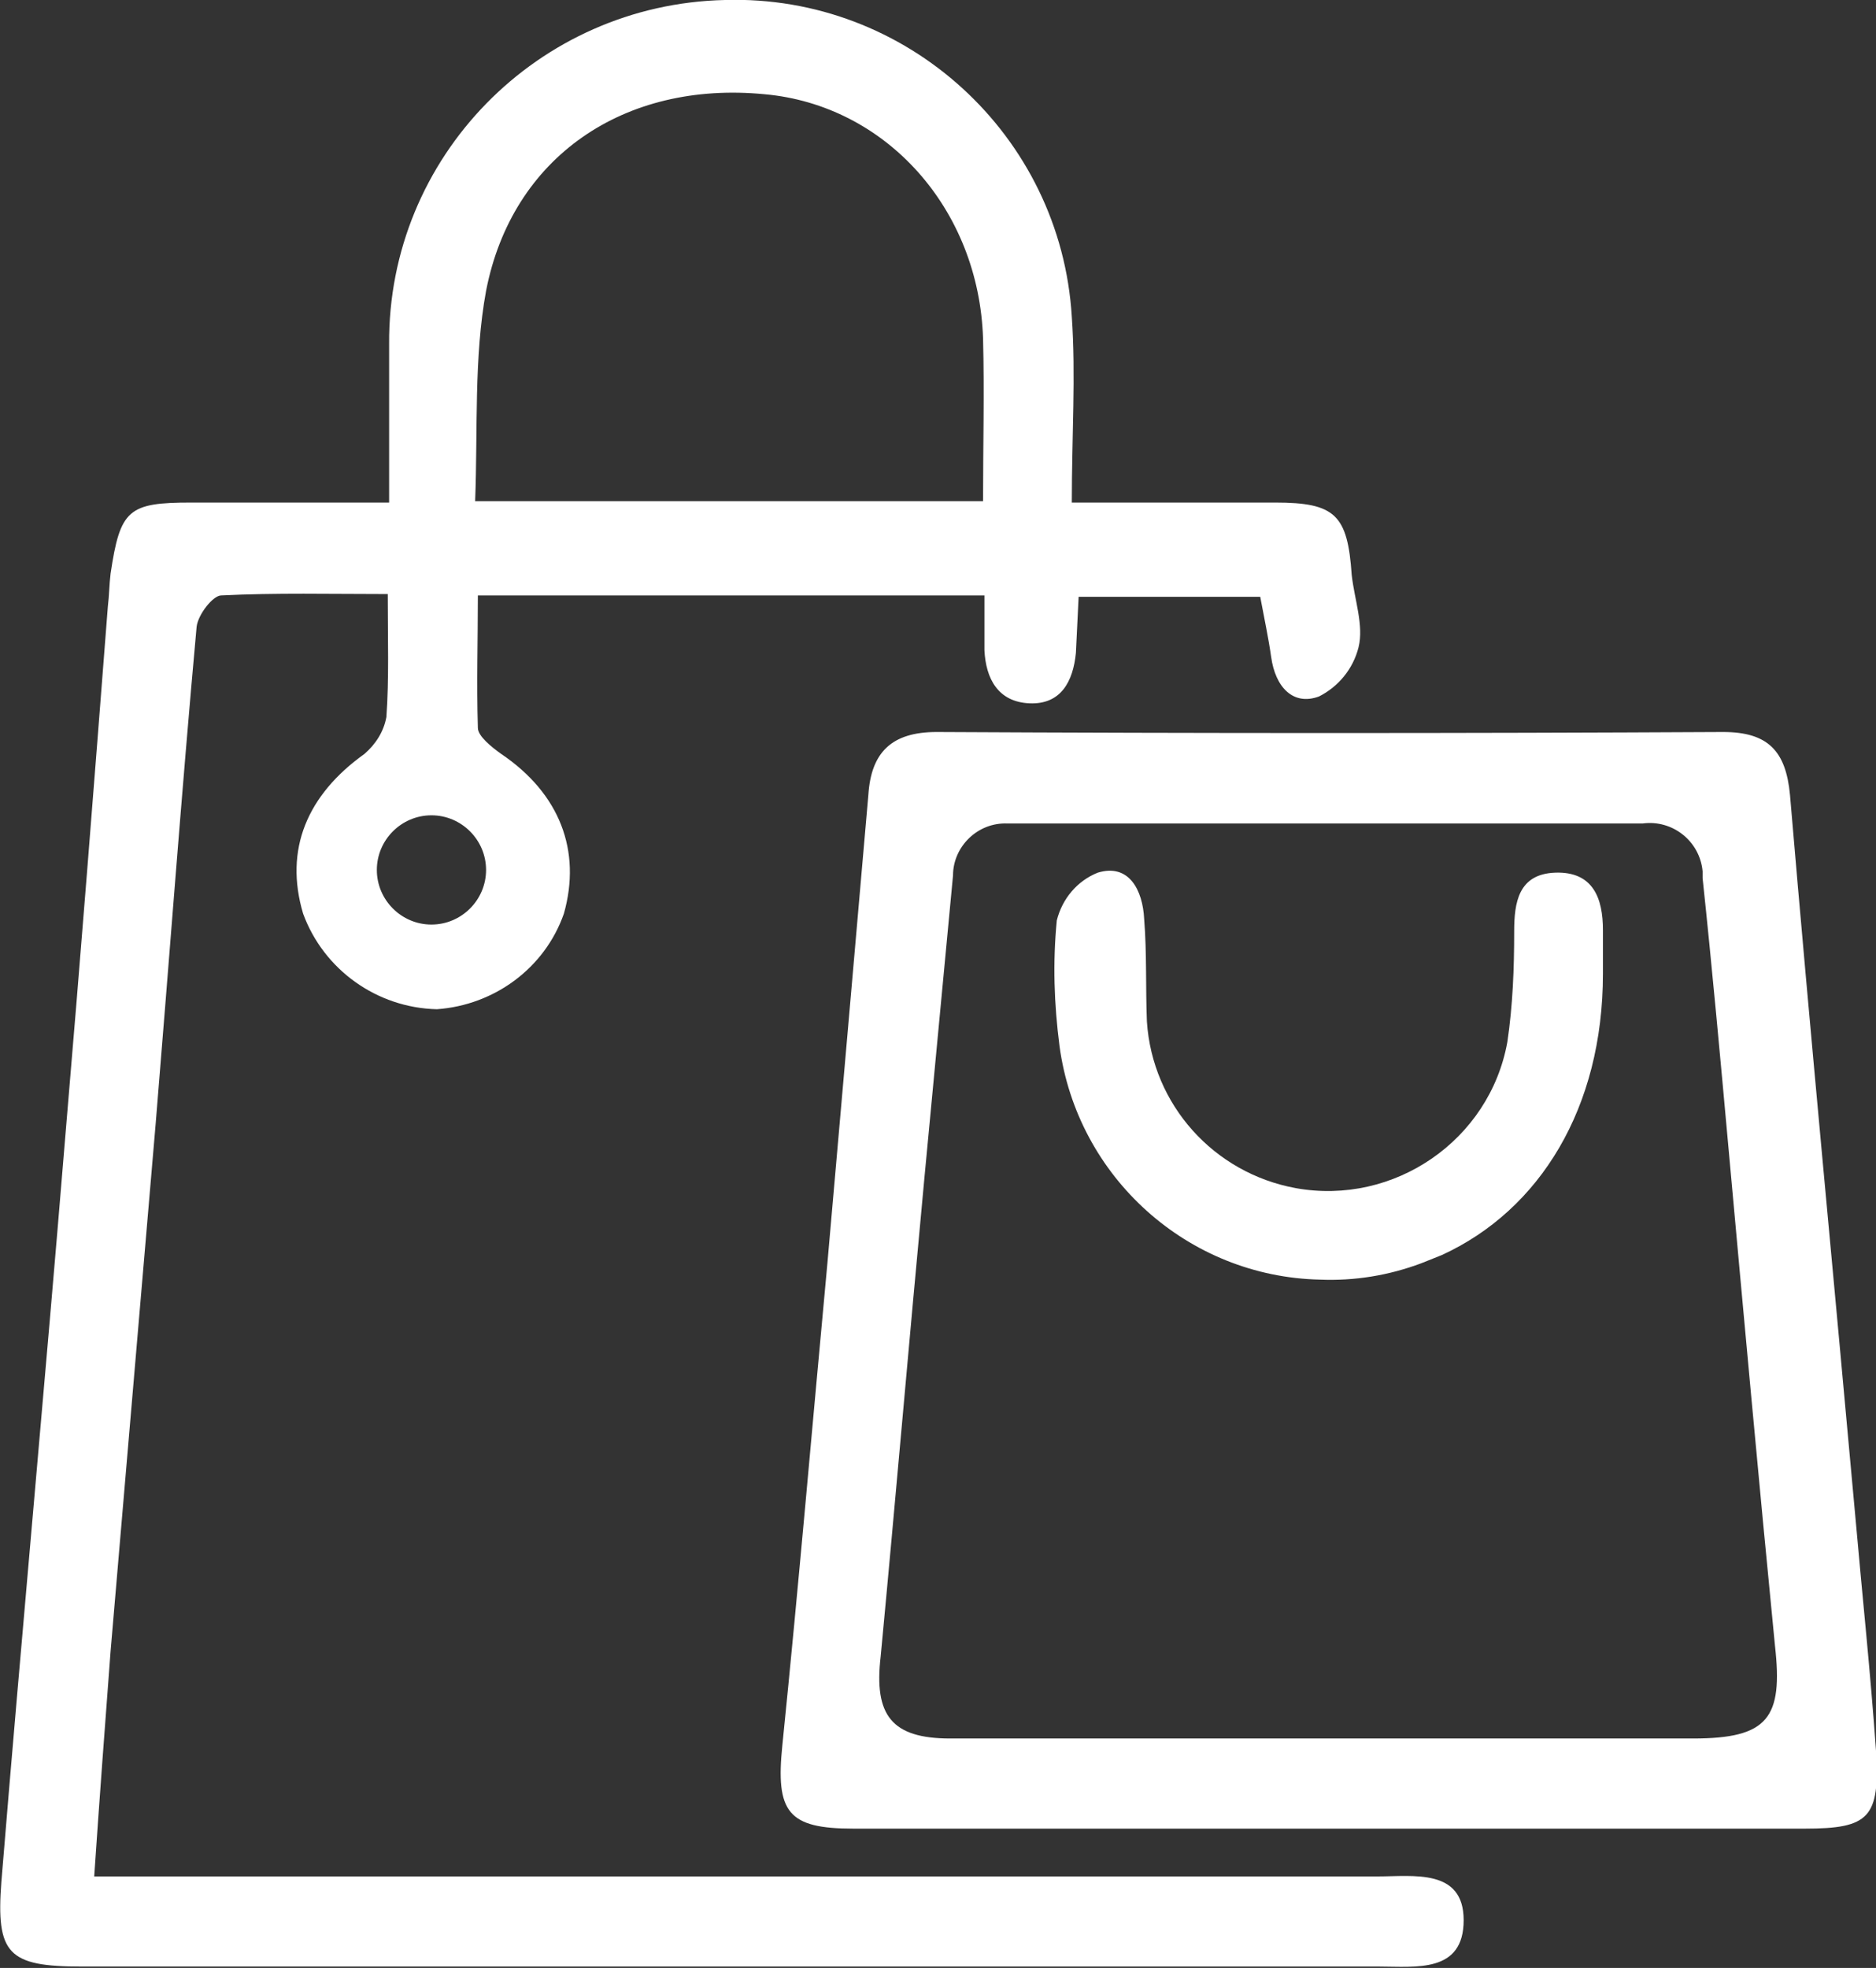
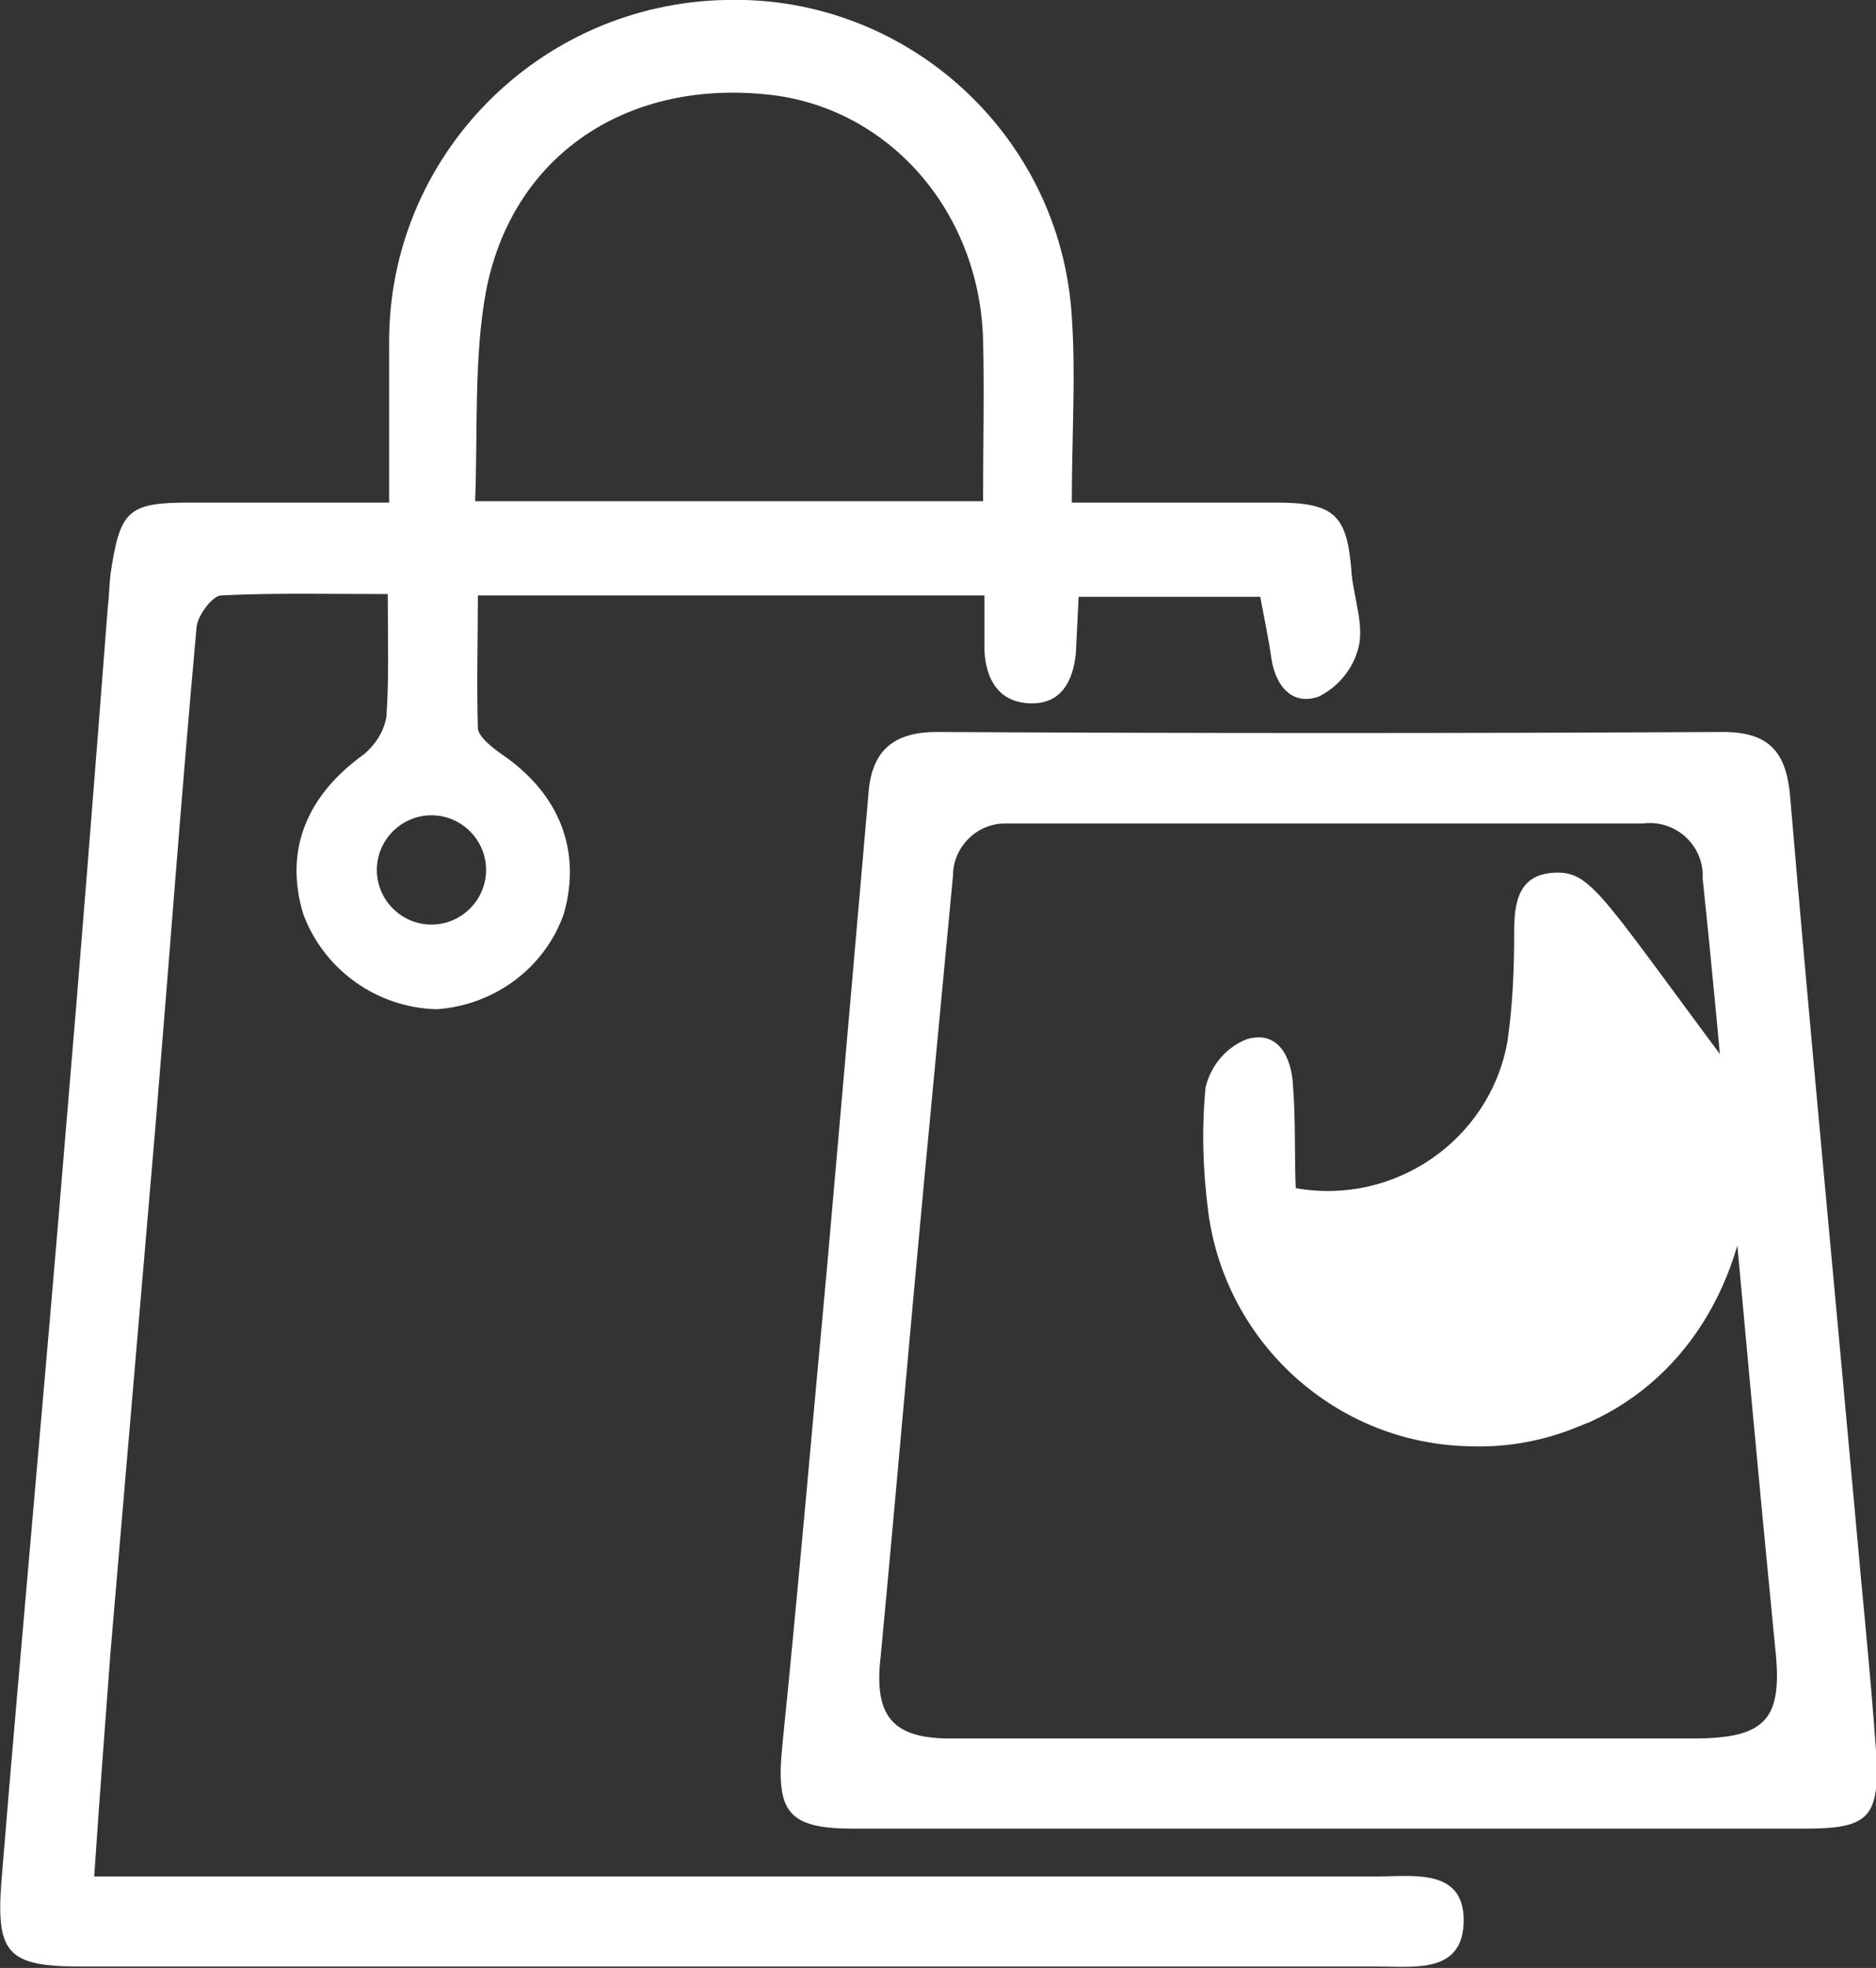
<svg xmlns="http://www.w3.org/2000/svg" version="1.1" id="Layer_1" x="0px" y="0px" viewBox="0 0 137.4 144.1" style="enable-background:new 0 0 137.4 144.1;" xml:space="preserve">
  <rect x="0" y="0" width="137.4" height="144.1" fill="#333333" stroke="none" />
  <style type="text/css">
	.st0{fill:#FFFFFF;}
</style>
  <g>
    <g>
-       <path class="st0" d="M137.4,128.2c-0.4-5.7-1-11.3-1.5-17c-1.6-17.7-3.3-35.3-4.8-53c-0.3-3.2-1.6-4.6-4.9-4.6    c-19.2,0.1-38.4,0.1-57.6,0c-3.3,0-4.8,1.5-5,4.6c-1,11.5-2,22.9-3,34.3c-1.1,11.8-2.1,23.5-3.3,35.3c-0.5,4.9,0.4,6.1,5.2,6.1    h69.7C136.9,133.9,137.7,133.1,137.4,128.2z M124,127.3L124,127.3l-54.4,0c-4.3,0-5.6-1.7-5.1-6c1.1-11.6,2.1-23.3,3.2-35    c0.7-7.4,1.4-14.8,2.1-22.2c0-2.1,1.8-3.9,4-3.8c0.1,0,0.2,0,0.3,0h46.2c2.2-0.3,4.2,1.3,4.4,3.5c0,0.2,0,0.3,0,0.5    c0.7,6.6,1.3,13.2,1.9,19.8c1.1,12.1,2.2,24.2,3.4,36.4C130.6,125.8,129.5,127.3,124,127.3z M100.9,137.4h-94    c0.4-5.9,0.8-11.2,1.2-16.5c1.1-12.9,2.2-25.7,3.3-38.6c1-12.1,1.9-24.3,3-36.4c0.1-0.9,1.2-2.3,1.8-2.3c4-0.2,8-0.1,12.2-0.1    c0,3.3,0.1,6.2-0.1,9c-0.2,1.1-0.8,2-1.6,2.7c-4.2,3-5.9,7-4.5,11.7c1.5,4.1,5.4,6.9,9.8,7c4.2-0.3,7.9-3,9.3-7    c1.3-4.6-0.3-8.8-4.6-11.7c-0.7-0.5-1.7-1.3-1.7-1.9C34.9,50,35,46.9,35,43.6h37.1v4c0.1,2.1,1,3.8,3.3,3.9s3.2-1.6,3.4-3.7    l0.2-4.1h13.3c0.3,1.6,0.6,3,0.8,4.4c0.3,2.2,1.6,3.6,3.5,2.9c1.4-0.7,2.5-2,2.9-3.6c0.4-1.6-0.3-3.5-0.5-5.3    c-0.3-4.4-1.2-5.3-5.6-5.3H78.5c0-4.9,0.3-9.3,0-13.6C77.7,9.9,66.4-0.4,53.1,0C39.4,0.3,28.4,11.5,28.5,25.2v11.6H14    c-4.6,0-5.2,0.5-5.9,5.2C8,42.8,8,43.6,7.9,44.4c-1,12.9-2,25.7-3.1,38.6c-1.5,18.3-3.2,36.5-4.7,54.8c-0.4,5.3,0.5,6.2,5.9,6.2    h95c2.7,0,6.2,0.5,6.2-3.4C107.2,136.8,103.5,137.4,100.9,137.4z M35.6,21.3C37.5,11.5,45.7,5.9,56,6.9c8.9,0.8,15.7,8.4,16,17.9    c0.1,3.9,0,7.8,0,11.9H34.8C35,31.4,34.7,26.2,35.6,21.3z M31.6,59.7c2.2,0,4,1.8,4,4c0,2.2-1.8,4-4,4c-2.2,0-4-1.8-4-4    C27.6,61.5,29.4,59.7,31.6,59.7z M113.9,63.9c-2.7,0.1-3,2.2-3,4.3c0,2.7-0.1,5.4-0.5,8.1c-1.3,7.2-8.3,12-15.5,10.7    c-6-1.1-10.5-6.1-10.9-12.2c-0.1-2.5,0-5-0.2-7.5c-0.1-2.1-1.1-4.1-3.4-3.4c-1.5,0.6-2.6,1.9-3,3.5c-0.3,3.1-0.2,6.1,0.2,9.2    c1.3,9.6,9.4,16.9,19.1,17.1c2.5,0.1,5-0.3,7.4-1.2c0.5-0.2,1-0.4,1.5-0.6c7.2-3.3,11.8-10.8,11.8-20.6v-3.2    C117.4,65.8,116.7,63.8,113.9,63.9z" />
+       <path class="st0" d="M137.4,128.2c-0.4-5.7-1-11.3-1.5-17c-1.6-17.7-3.3-35.3-4.8-53c-0.3-3.2-1.6-4.6-4.9-4.6    c-19.2,0.1-38.4,0.1-57.6,0c-3.3,0-4.8,1.5-5,4.6c-1,11.5-2,22.9-3,34.3c-1.1,11.8-2.1,23.5-3.3,35.3c-0.5,4.9,0.4,6.1,5.2,6.1    h69.7C136.9,133.9,137.7,133.1,137.4,128.2z M124,127.3L124,127.3l-54.4,0c-4.3,0-5.6-1.7-5.1-6c1.1-11.6,2.1-23.3,3.2-35    c0.7-7.4,1.4-14.8,2.1-22.2c0-2.1,1.8-3.9,4-3.8c0.1,0,0.2,0,0.3,0h46.2c2.2-0.3,4.2,1.3,4.4,3.5c0,0.2,0,0.3,0,0.5    c0.7,6.6,1.3,13.2,1.9,19.8c1.1,12.1,2.2,24.2,3.4,36.4C130.6,125.8,129.5,127.3,124,127.3z M100.9,137.4h-94    c0.4-5.9,0.8-11.2,1.2-16.5c1.1-12.9,2.2-25.7,3.3-38.6c1-12.1,1.9-24.3,3-36.4c0.1-0.9,1.2-2.3,1.8-2.3c4-0.2,8-0.1,12.2-0.1    c0,3.3,0.1,6.2-0.1,9c-0.2,1.1-0.8,2-1.6,2.7c-4.2,3-5.9,7-4.5,11.7c1.5,4.1,5.4,6.9,9.8,7c4.2-0.3,7.9-3,9.3-7    c1.3-4.6-0.3-8.8-4.6-11.7c-0.7-0.5-1.7-1.3-1.7-1.9C34.9,50,35,46.9,35,43.6h37.1v4c0.1,2.1,1,3.8,3.3,3.9s3.2-1.6,3.4-3.7    l0.2-4.1h13.3c0.3,1.6,0.6,3,0.8,4.4c0.3,2.2,1.6,3.6,3.5,2.9c1.4-0.7,2.5-2,2.9-3.6c0.4-1.6-0.3-3.5-0.5-5.3    c-0.3-4.4-1.2-5.3-5.6-5.3H78.5c0-4.9,0.3-9.3,0-13.6C77.7,9.9,66.4-0.4,53.1,0C39.4,0.3,28.4,11.5,28.5,25.2v11.6H14    c-4.6,0-5.2,0.5-5.9,5.2C8,42.8,8,43.6,7.9,44.4c-1,12.9-2,25.7-3.1,38.6c-1.5,18.3-3.2,36.5-4.7,54.8c-0.4,5.3,0.5,6.2,5.9,6.2    h95c2.7,0,6.2,0.5,6.2-3.4C107.2,136.8,103.5,137.4,100.9,137.4z M35.6,21.3C37.5,11.5,45.7,5.9,56,6.9c8.9,0.8,15.7,8.4,16,17.9    c0.1,3.9,0,7.8,0,11.9H34.8C35,31.4,34.7,26.2,35.6,21.3z M31.6,59.7c2.2,0,4,1.8,4,4c0,2.2-1.8,4-4,4c-2.2,0-4-1.8-4-4    C27.6,61.5,29.4,59.7,31.6,59.7z M113.9,63.9c-2.7,0.1-3,2.2-3,4.3c0,2.7-0.1,5.4-0.5,8.1c-1.3,7.2-8.3,12-15.5,10.7    c-0.1-2.5,0-5-0.2-7.5c-0.1-2.1-1.1-4.1-3.4-3.4c-1.5,0.6-2.6,1.9-3,3.5c-0.3,3.1-0.2,6.1,0.2,9.2    c1.3,9.6,9.4,16.9,19.1,17.1c2.5,0.1,5-0.3,7.4-1.2c0.5-0.2,1-0.4,1.5-0.6c7.2-3.3,11.8-10.8,11.8-20.6v-3.2    C117.4,65.8,116.7,63.8,113.9,63.9z" />
    </g>
  </g>
</svg>